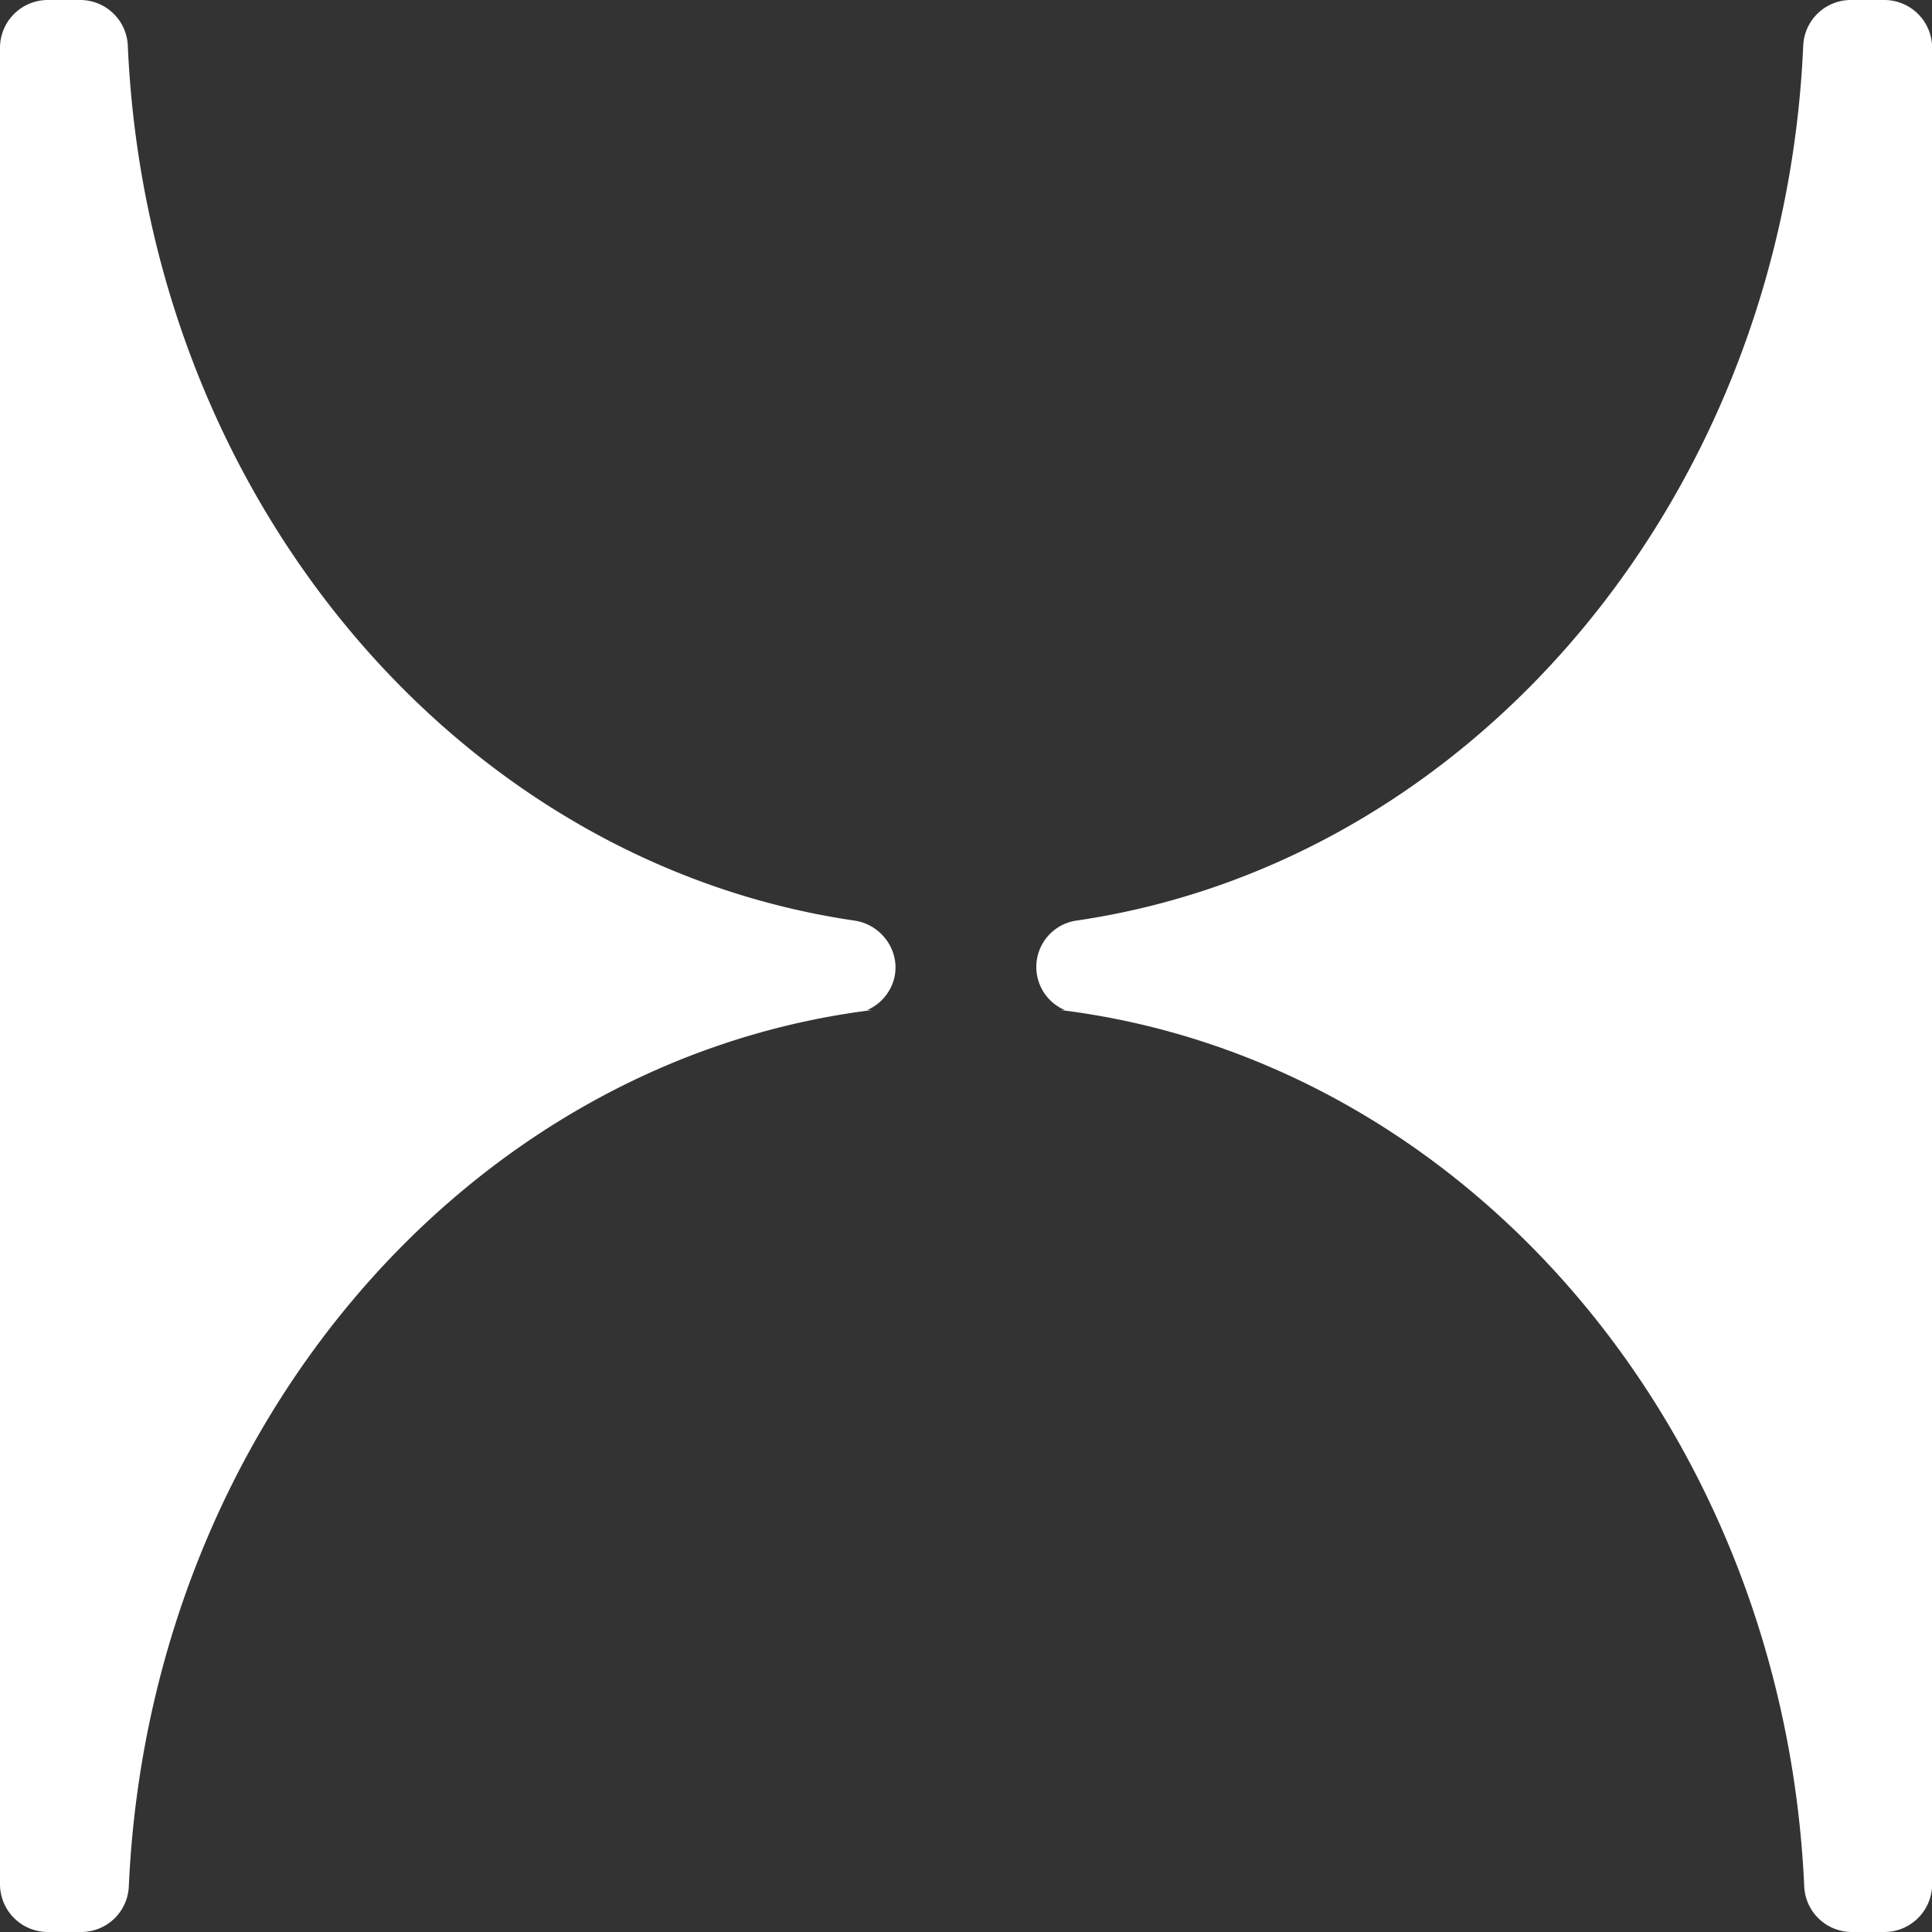
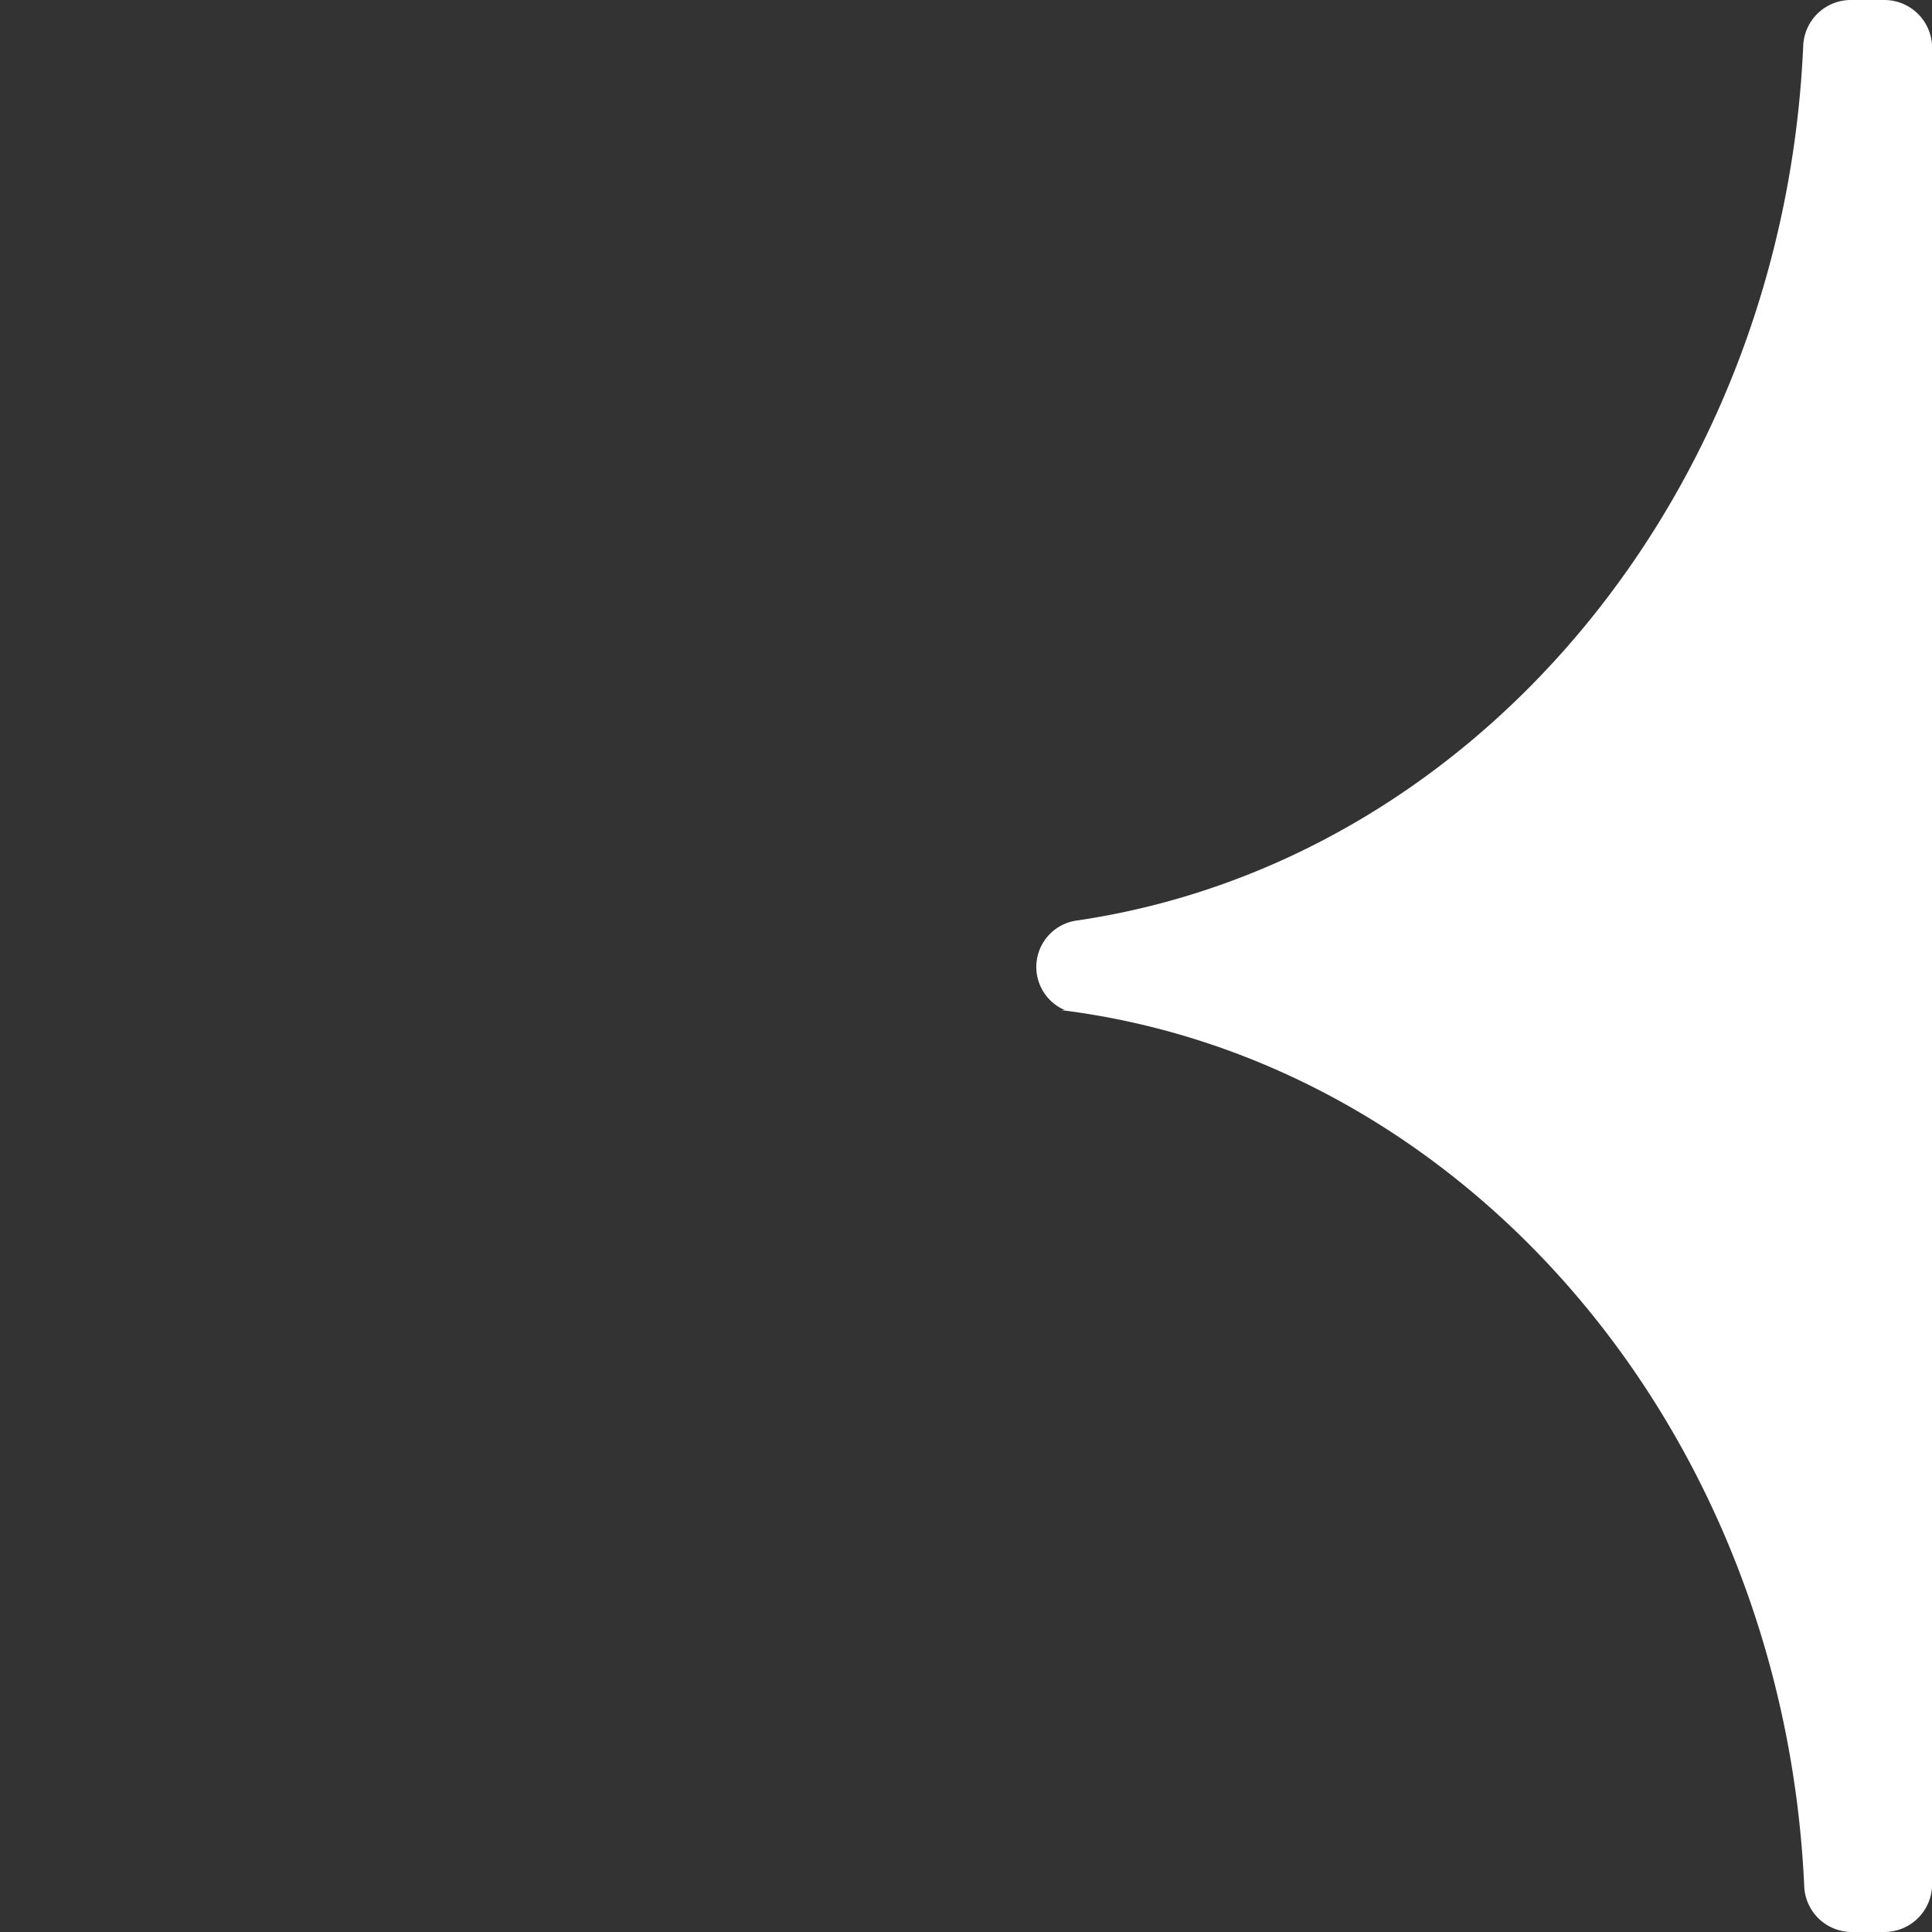
<svg xmlns="http://www.w3.org/2000/svg" viewBox="0 0 498.87 498.87">
  <rect x="0" y="0" width="498.87" height="498.87" fill="#333333" stroke="none" />
  <defs>
    <style>.cls-1{fill:#fff;}</style>
  </defs>
  <g id="Layer_2" data-name="Layer 2">
    <g id="Layer_1-2" data-name="Layer 1">
      <path class="cls-1" d="M465.62,11.74c-5.1,116.29-85,210.83-187.47,225.94a12.1,12.1,0,0,0-3.21,23.13h-1.06c104.61,12.95,186.7,108.44,192,226.34a12.31,12.31,0,0,0,12.33,11.72h8.34a12.35,12.35,0,0,0,12.35-12.35V12.35A12.35,12.35,0,0,0,486.52,0H478A12.32,12.32,0,0,0,465.62,11.74Z" />
-       <path class="cls-1" d="M225.23,260.81h-1.3a12.26,12.26,0,0,0,6.52-6.8c2.79-7.22-2.15-15.18-9.82-16.3C118.05,222.67,38.11,128.09,33,11.74A12.32,12.32,0,0,0,20.68,0H12.35A12.35,12.35,0,0,0,0,12.35V486.52a12.35,12.35,0,0,0,12.35,12.35h8.58a12.31,12.31,0,0,0,12.33-11.72C38.53,369.25,120.62,273.76,225.23,260.81Z" />
    </g>
  </g>
</svg>